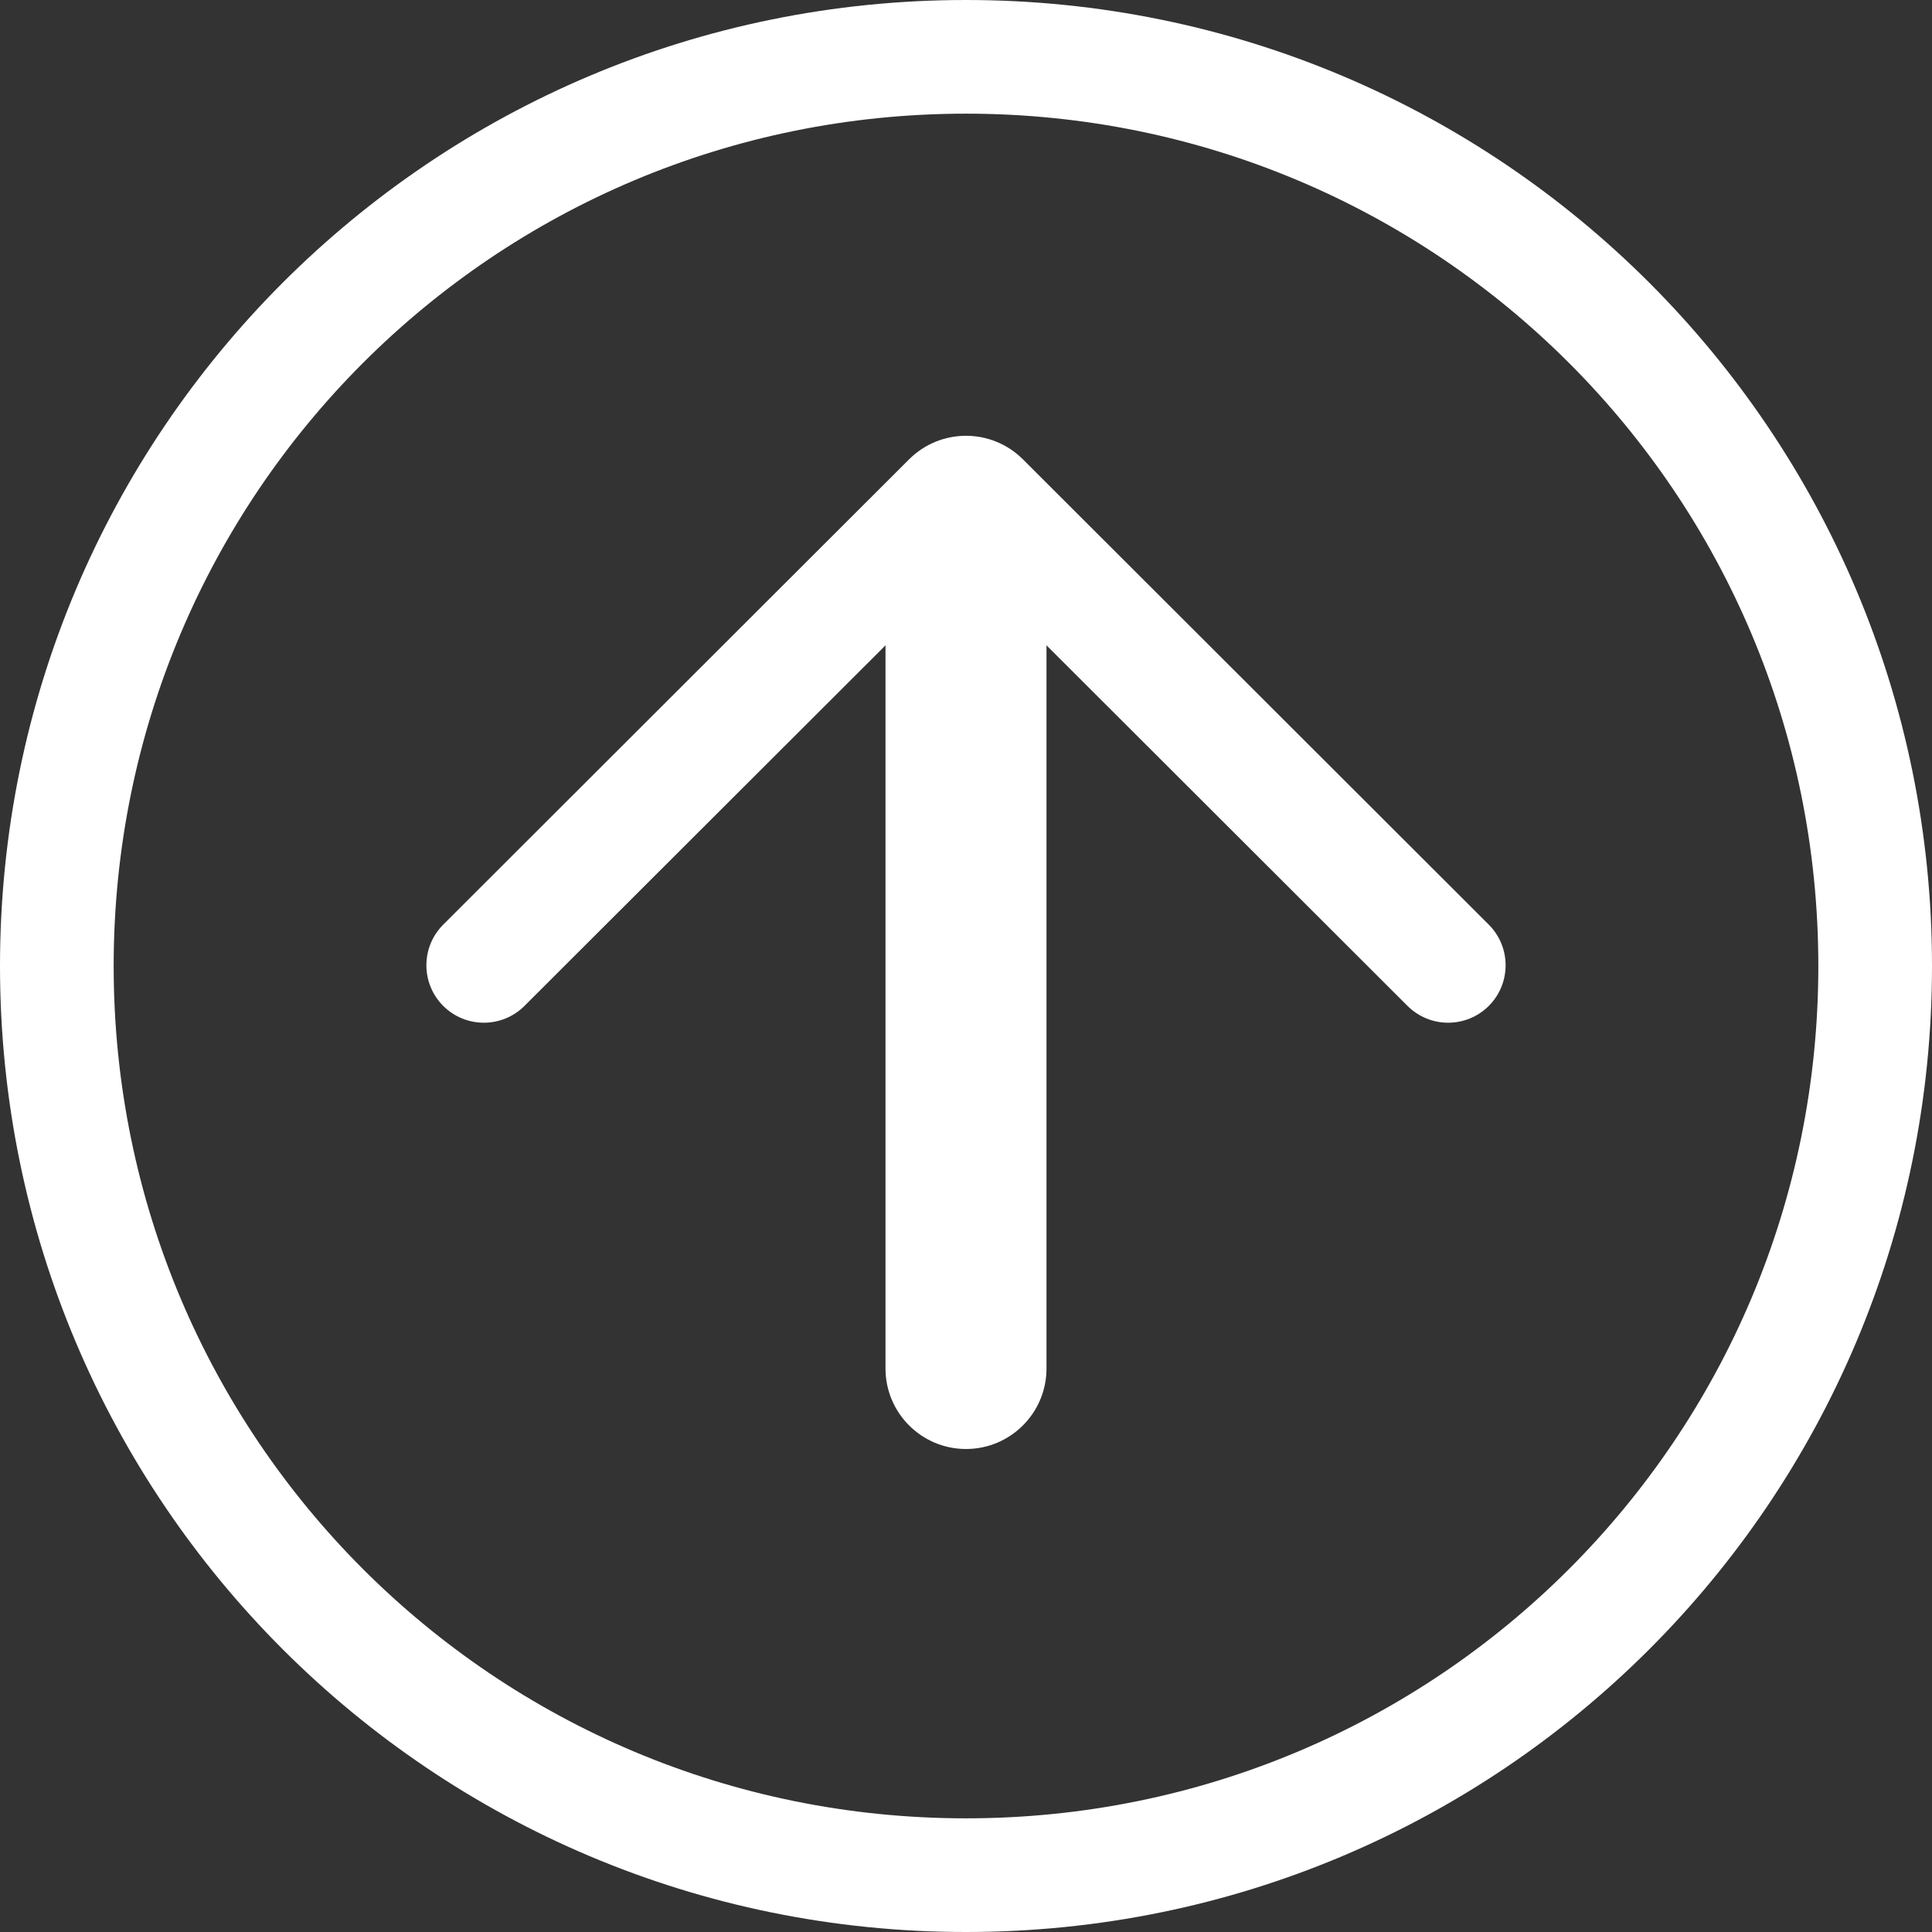
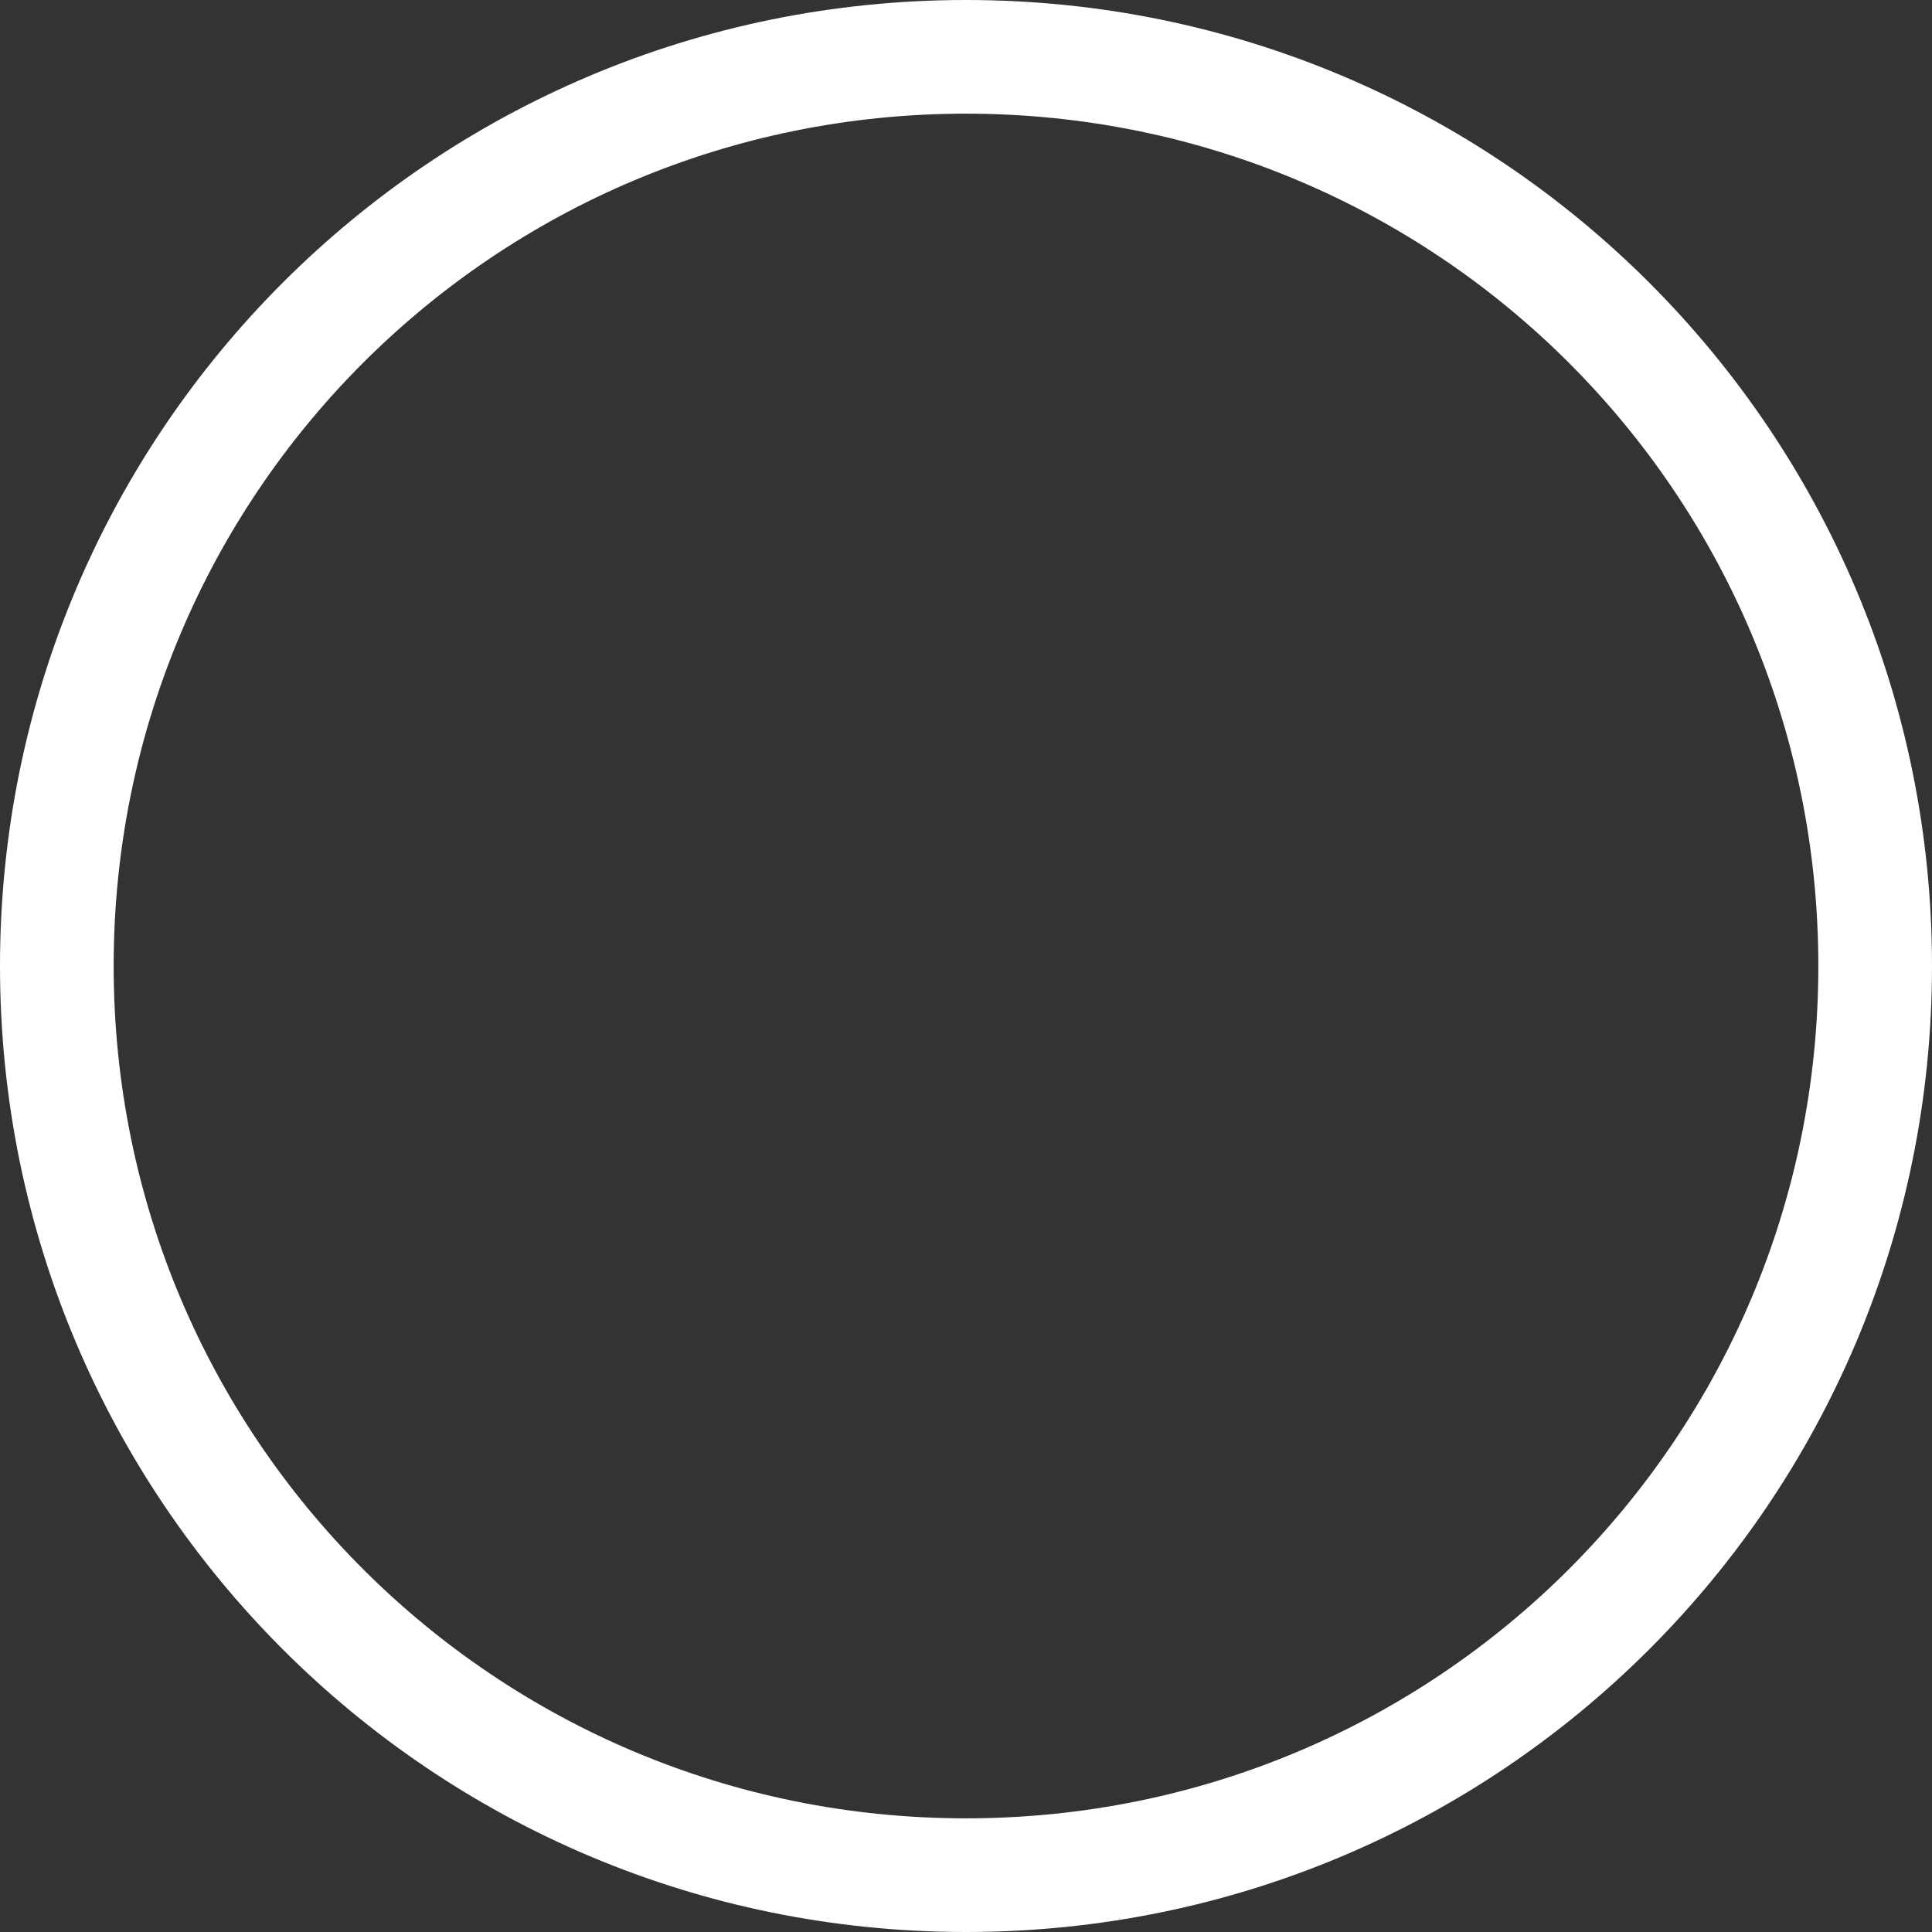
<svg xmlns="http://www.w3.org/2000/svg" width="24" height="24" viewBox="0 0 24 24" fill="none">
  <rect x="0" y="0" width="24" height="24" fill="#333333" stroke="none" />
  <path d="M12 24C5.365 24 0 18.635 0 12C0 5.365 5.365 0 12 0C18.635 0 24 5.365 24 12C24 18.635 18.635 24 12 24ZM12 1.412C6.141 1.412 1.412 6.141 1.412 12C1.412 17.859 6.141 22.588 12 22.588C17.859 22.588 22.588 17.859 22.588 12C22.588 6.141 17.859 1.412 12 1.412Z" fill="white" />
-   <path d="M18.494 12.496C18.215 12.774 17.764 12.774 17.485 12.496L12.707 7.724C12.316 7.334 11.684 7.334 11.293 7.724L6.515 12.496C6.236 12.774 5.785 12.774 5.506 12.496V12.496C5.227 12.217 5.227 11.765 5.506 11.486L11.293 5.706C11.684 5.316 12.316 5.316 12.707 5.706L18.494 11.486C18.773 11.765 18.773 12.217 18.494 12.496V12.496Z" fill="white" />
-   <path d="M11 7C11 6.448 11.448 6 12 6V6C12.552 6 13 6.448 13 7V17C13 17.552 12.552 18 12 18V18C11.448 18 11 17.552 11 17V7Z" fill="white" />
</svg>